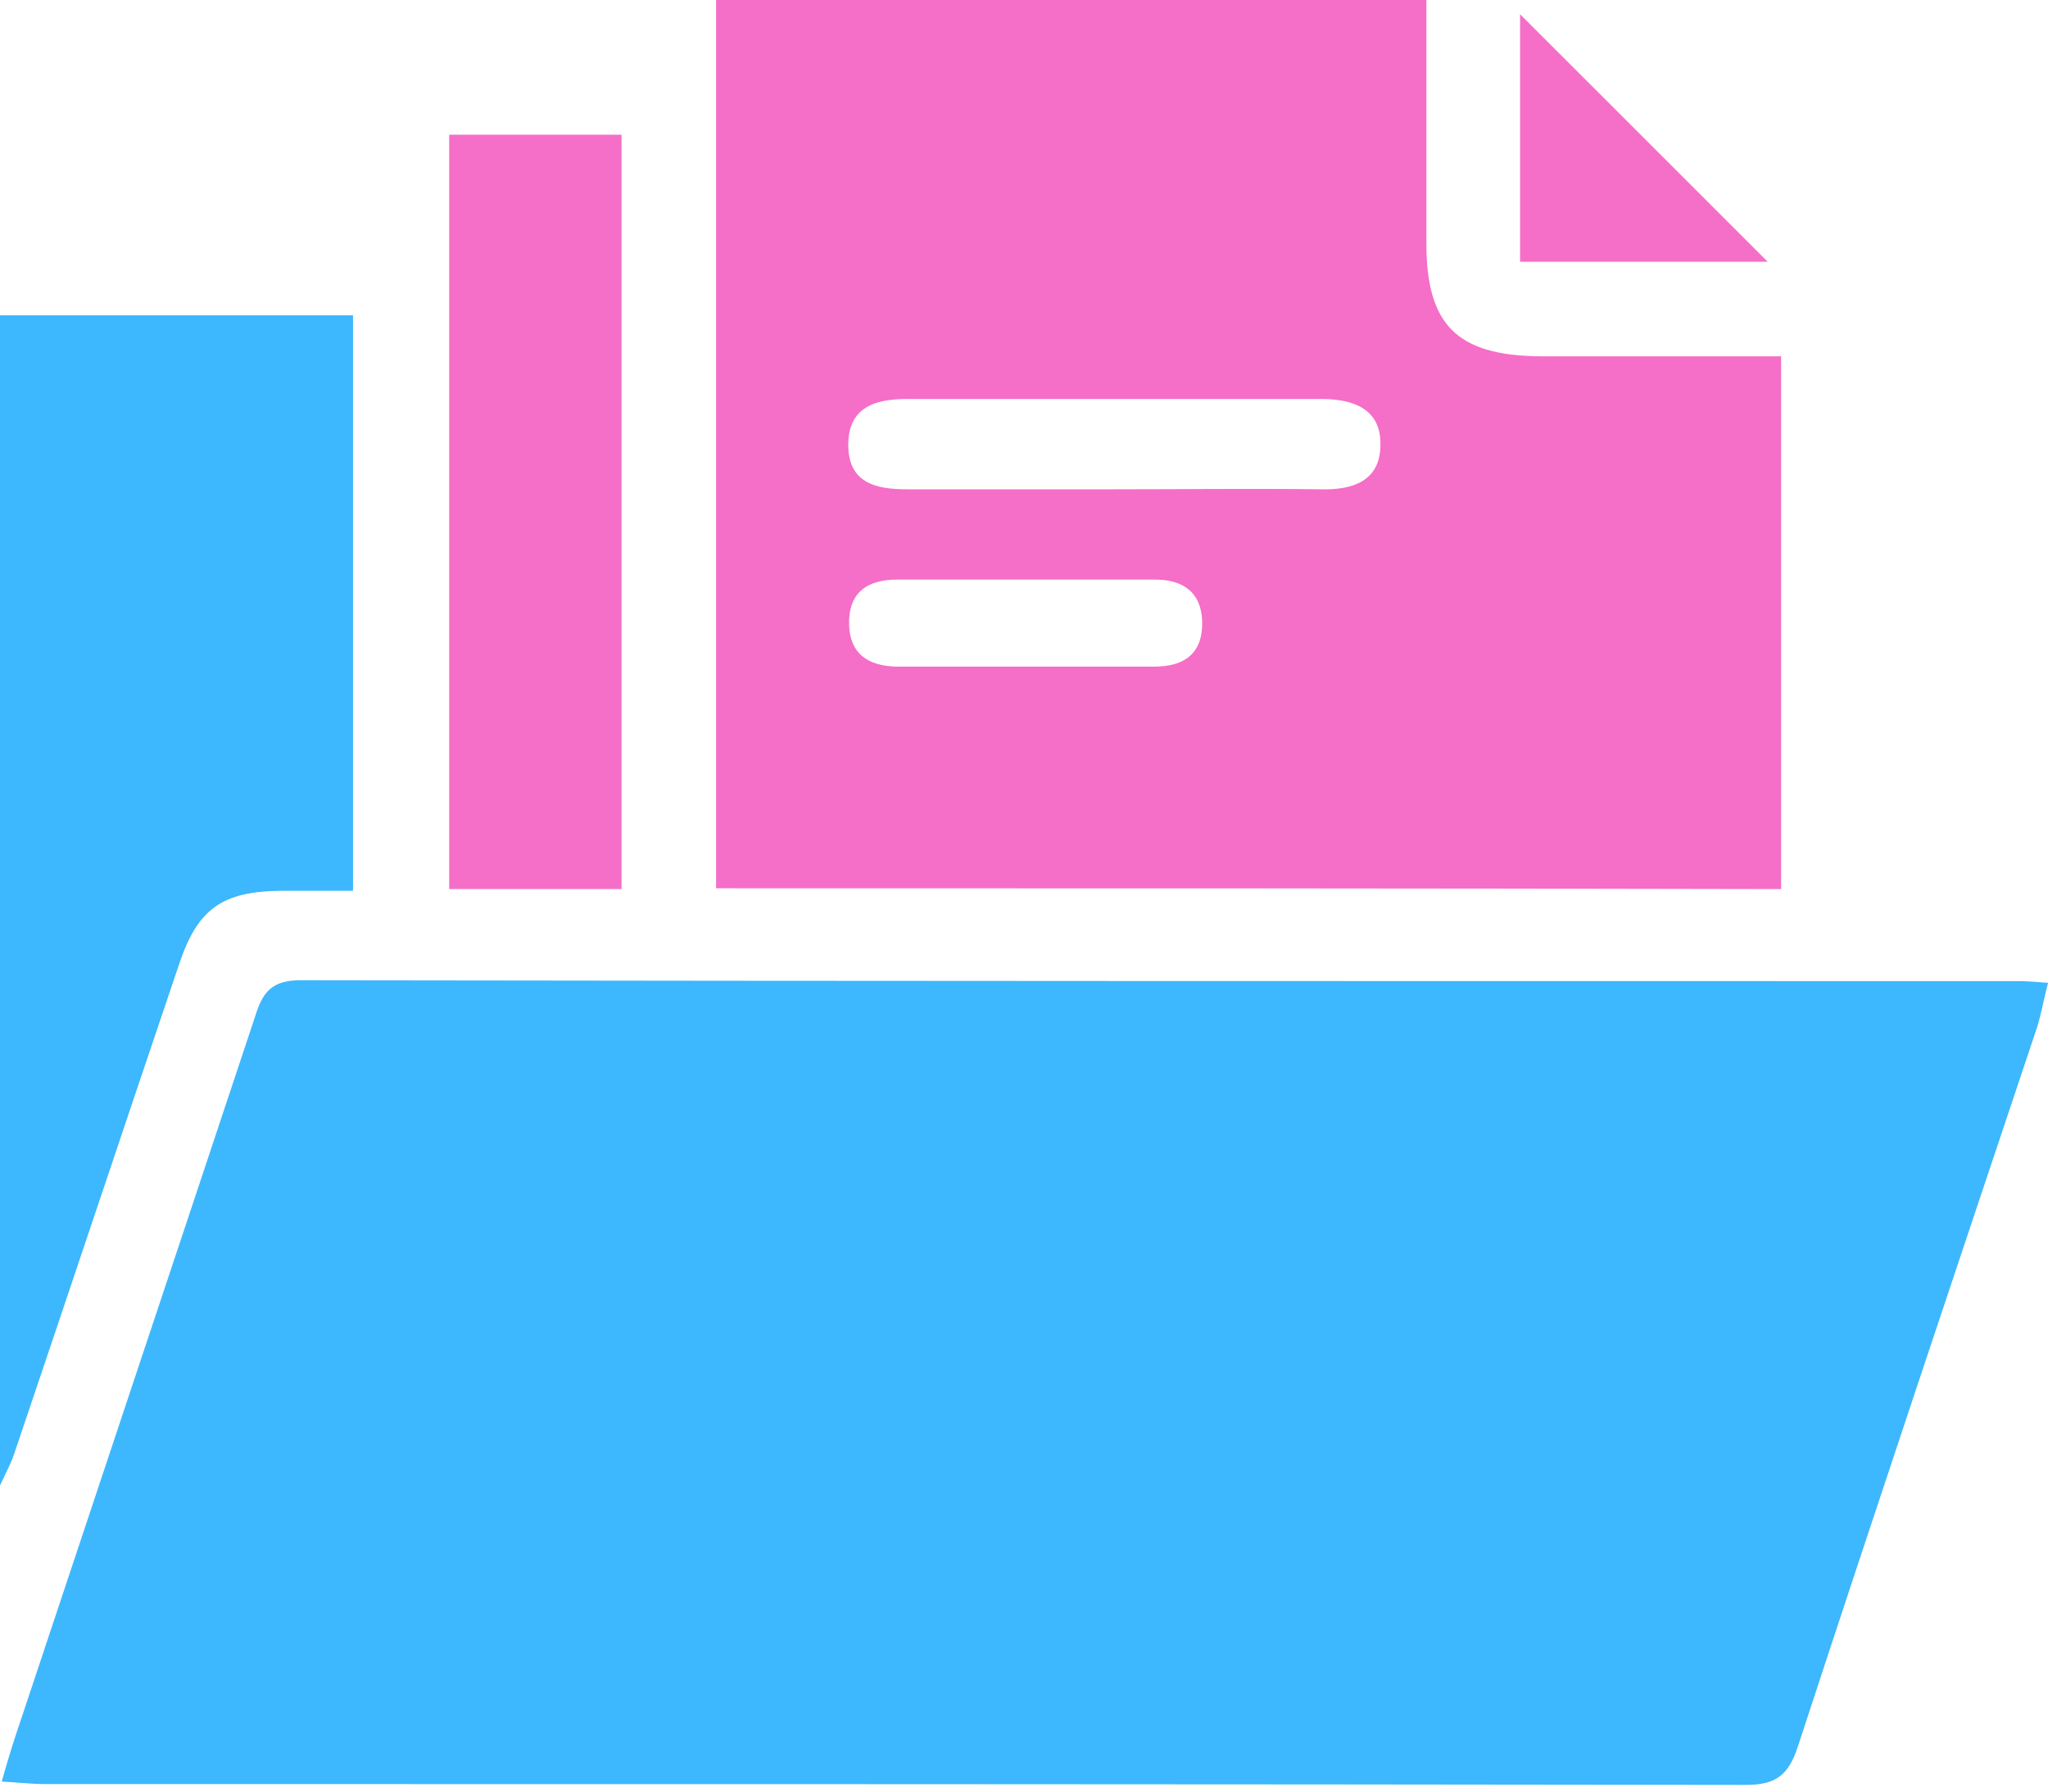
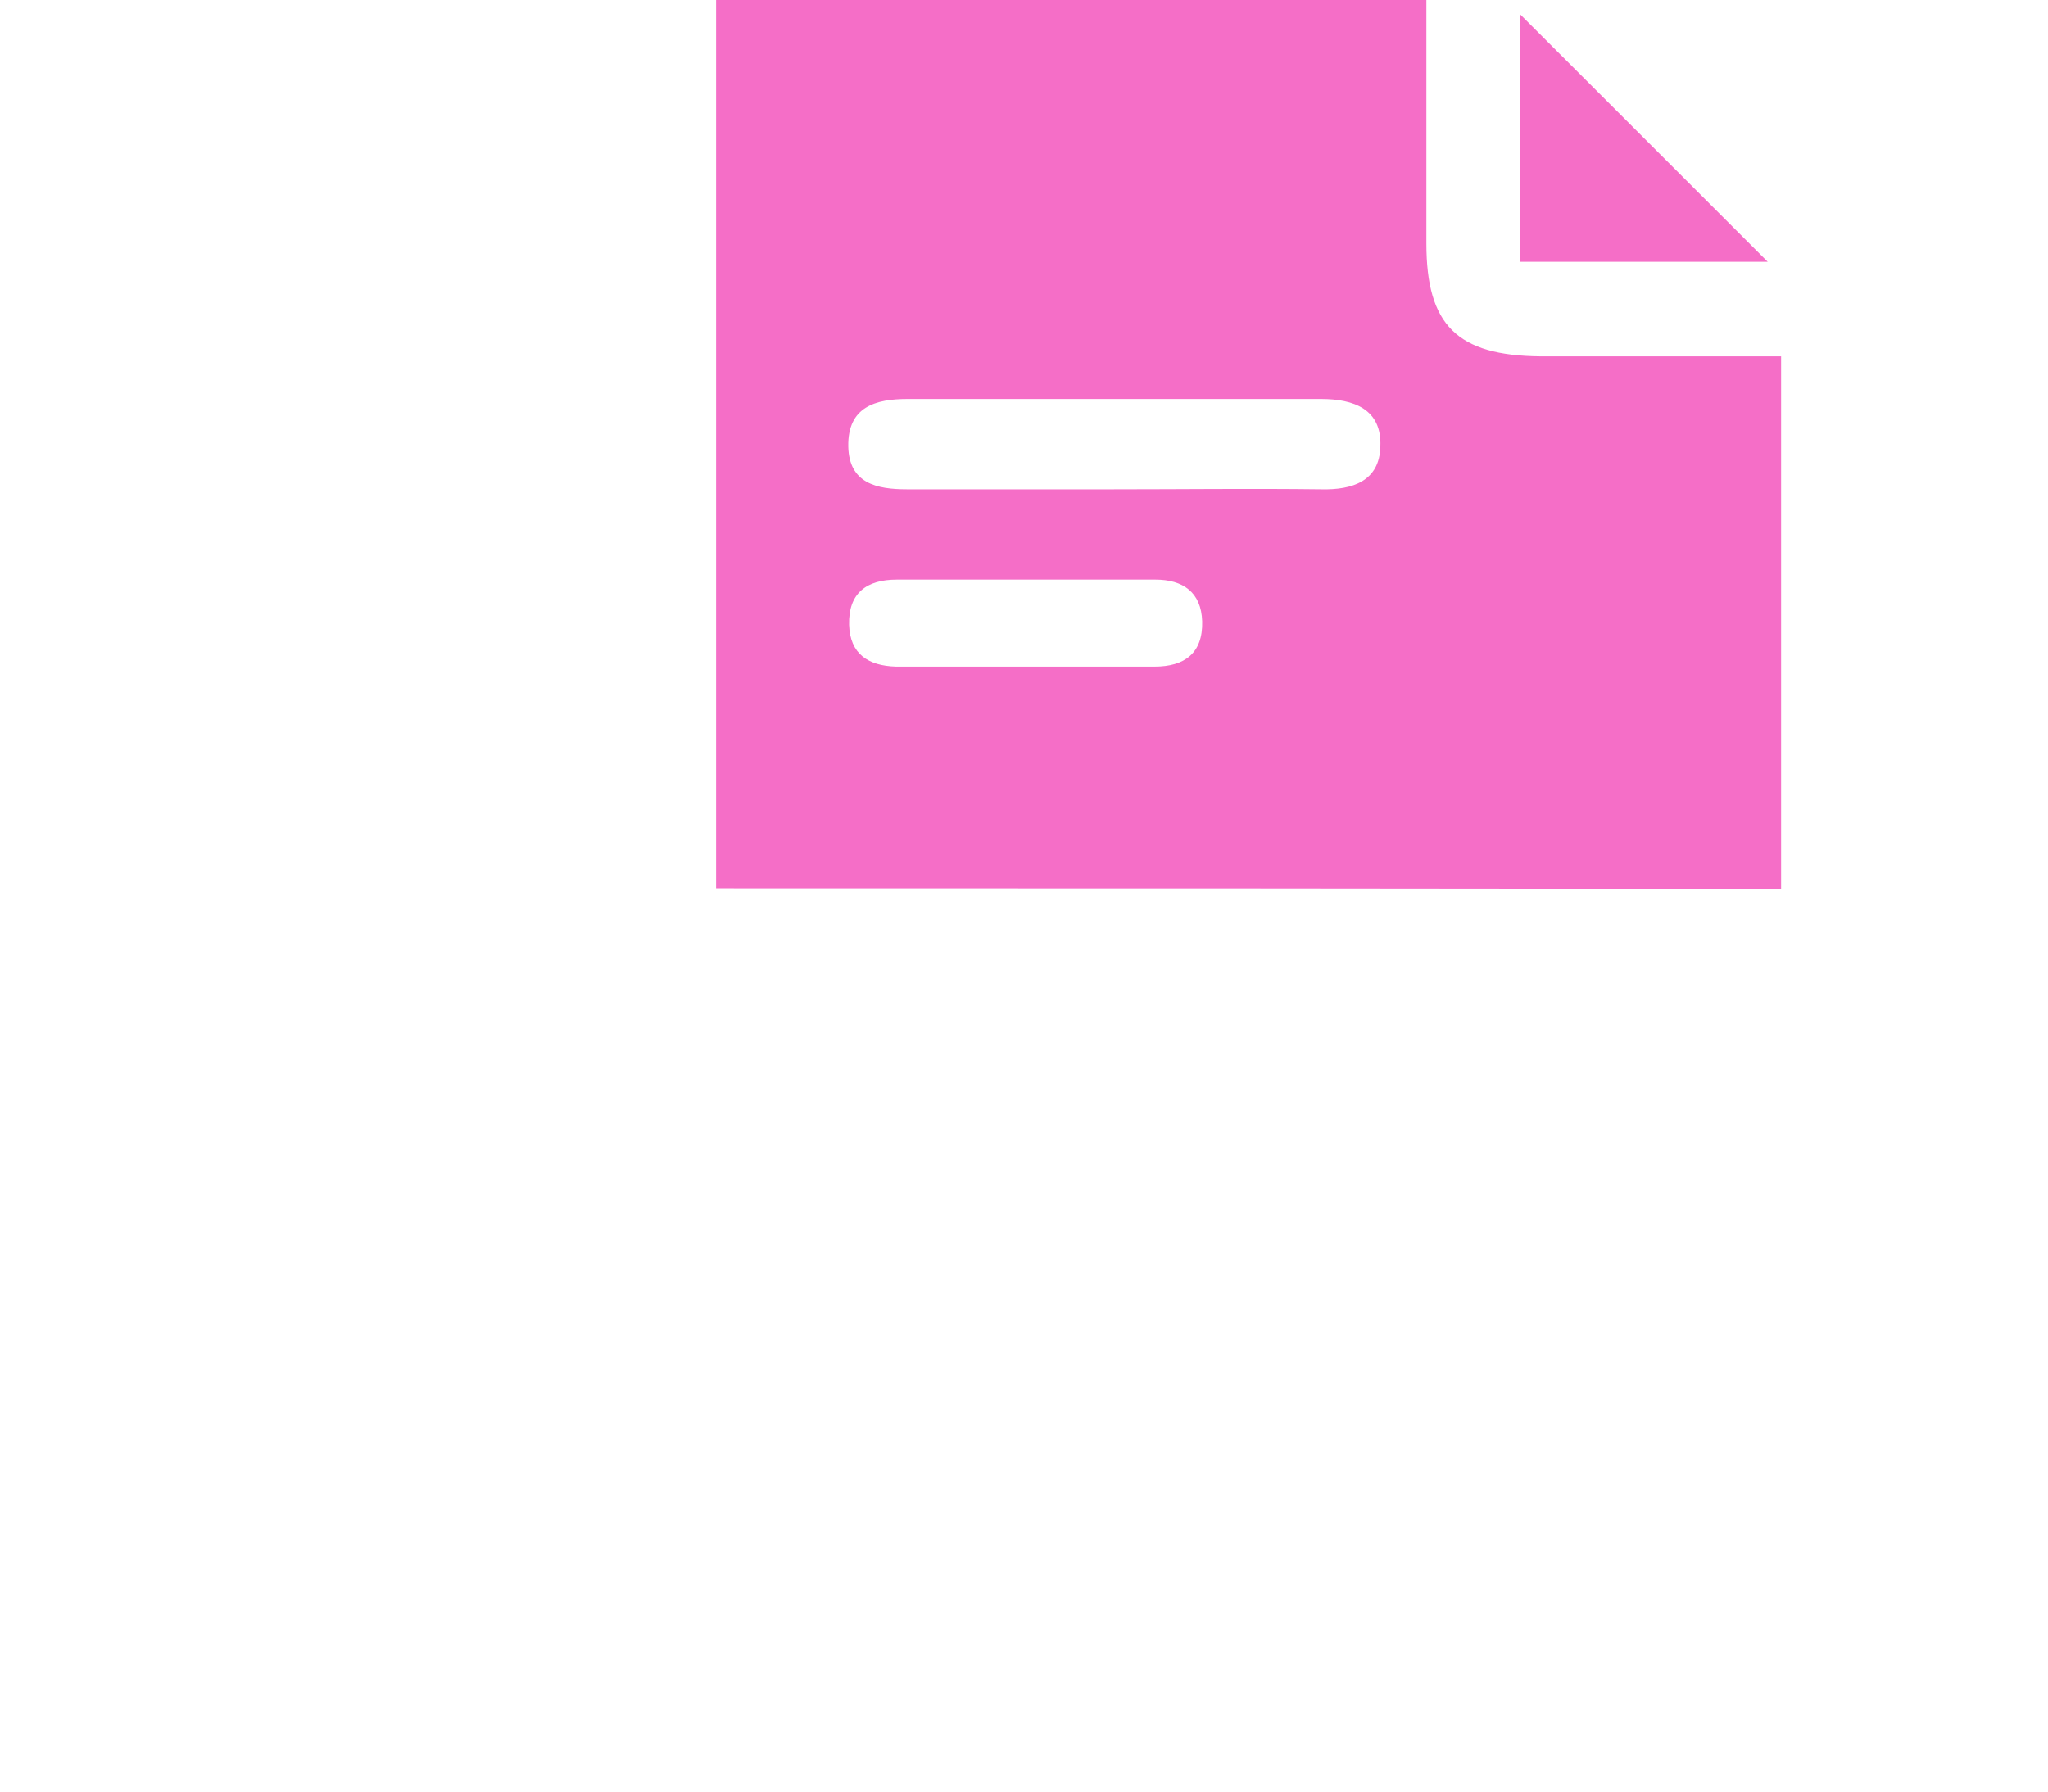
<svg xmlns="http://www.w3.org/2000/svg" width="40" height="35" viewBox="0 0 40 35" fill="none">
-   <path d="M0.033 34.804C0.164 34.346 0.278 33.971 0.409 33.595C1.929 29.02 3.465 24.428 4.984 19.853C5.131 19.379 5.311 19.15 5.867 19.15C17.059 19.167 28.236 19.167 39.429 19.167C39.592 19.167 39.755 19.183 40.001 19.199C39.919 19.51 39.87 19.804 39.788 20.065C38.219 24.755 36.651 29.428 35.115 34.118C34.935 34.673 34.69 34.869 34.102 34.869C23.023 34.853 11.945 34.853 0.867 34.853C0.605 34.853 0.36 34.82 0.033 34.804Z" fill="#3DB7FD" />
  <path d="M13.986 17.353C13.986 11.552 13.986 5.801 13.986 0C18.61 0 23.202 0 27.859 0C27.859 1.601 27.859 3.17 27.859 4.755C27.859 6.356 28.463 6.944 30.081 6.961C31.633 6.961 33.186 6.961 34.787 6.961C34.787 10.441 34.787 13.889 34.787 17.369C27.859 17.353 20.947 17.353 13.986 17.353ZM21.731 9.559C23.088 9.559 24.444 9.542 25.8 9.559C26.421 9.575 26.944 9.395 26.96 8.725C26.993 7.99 26.437 7.794 25.8 7.794C23.104 7.794 20.424 7.794 17.728 7.794C17.107 7.794 16.552 7.941 16.568 8.725C16.584 9.444 17.124 9.559 17.712 9.559C19.068 9.559 20.392 9.559 21.731 9.559ZM20.016 13.023C20.865 13.023 21.699 13.023 22.548 13.023C23.137 13.023 23.496 12.761 23.48 12.14C23.463 11.569 23.104 11.323 22.565 11.323C20.882 11.323 19.199 11.323 17.516 11.323C16.927 11.323 16.568 11.585 16.584 12.206C16.601 12.778 16.96 13.007 17.499 13.023C18.333 13.023 19.182 13.023 20.016 13.023Z" fill="#F56EC7" />
-   <path d="M0 29.02C0 21.258 0 13.742 0 6.16C2.304 6.16 4.575 6.16 6.895 6.16C6.895 9.869 6.895 13.579 6.895 17.402C6.422 17.402 5.948 17.402 5.474 17.402C4.33 17.418 3.856 17.762 3.497 18.84C2.418 22.026 1.356 25.212 0.278 28.399C0.229 28.546 0.163 28.677 0 29.02Z" fill="#3DB7FD" />
-   <path d="M12.139 17.369C10.979 17.369 9.901 17.369 8.773 17.369C8.773 12.451 8.773 7.566 8.773 2.631C9.885 2.631 10.996 2.631 12.139 2.631C12.139 7.533 12.139 12.418 12.139 17.369Z" fill="#F56EC7" />
  <path d="M29.689 0.278C31.307 1.895 32.925 3.513 34.526 5.114C32.99 5.114 31.372 5.114 29.689 5.114C29.689 3.464 29.689 1.846 29.689 0.278Z" fill="#F56EC7" />
</svg>